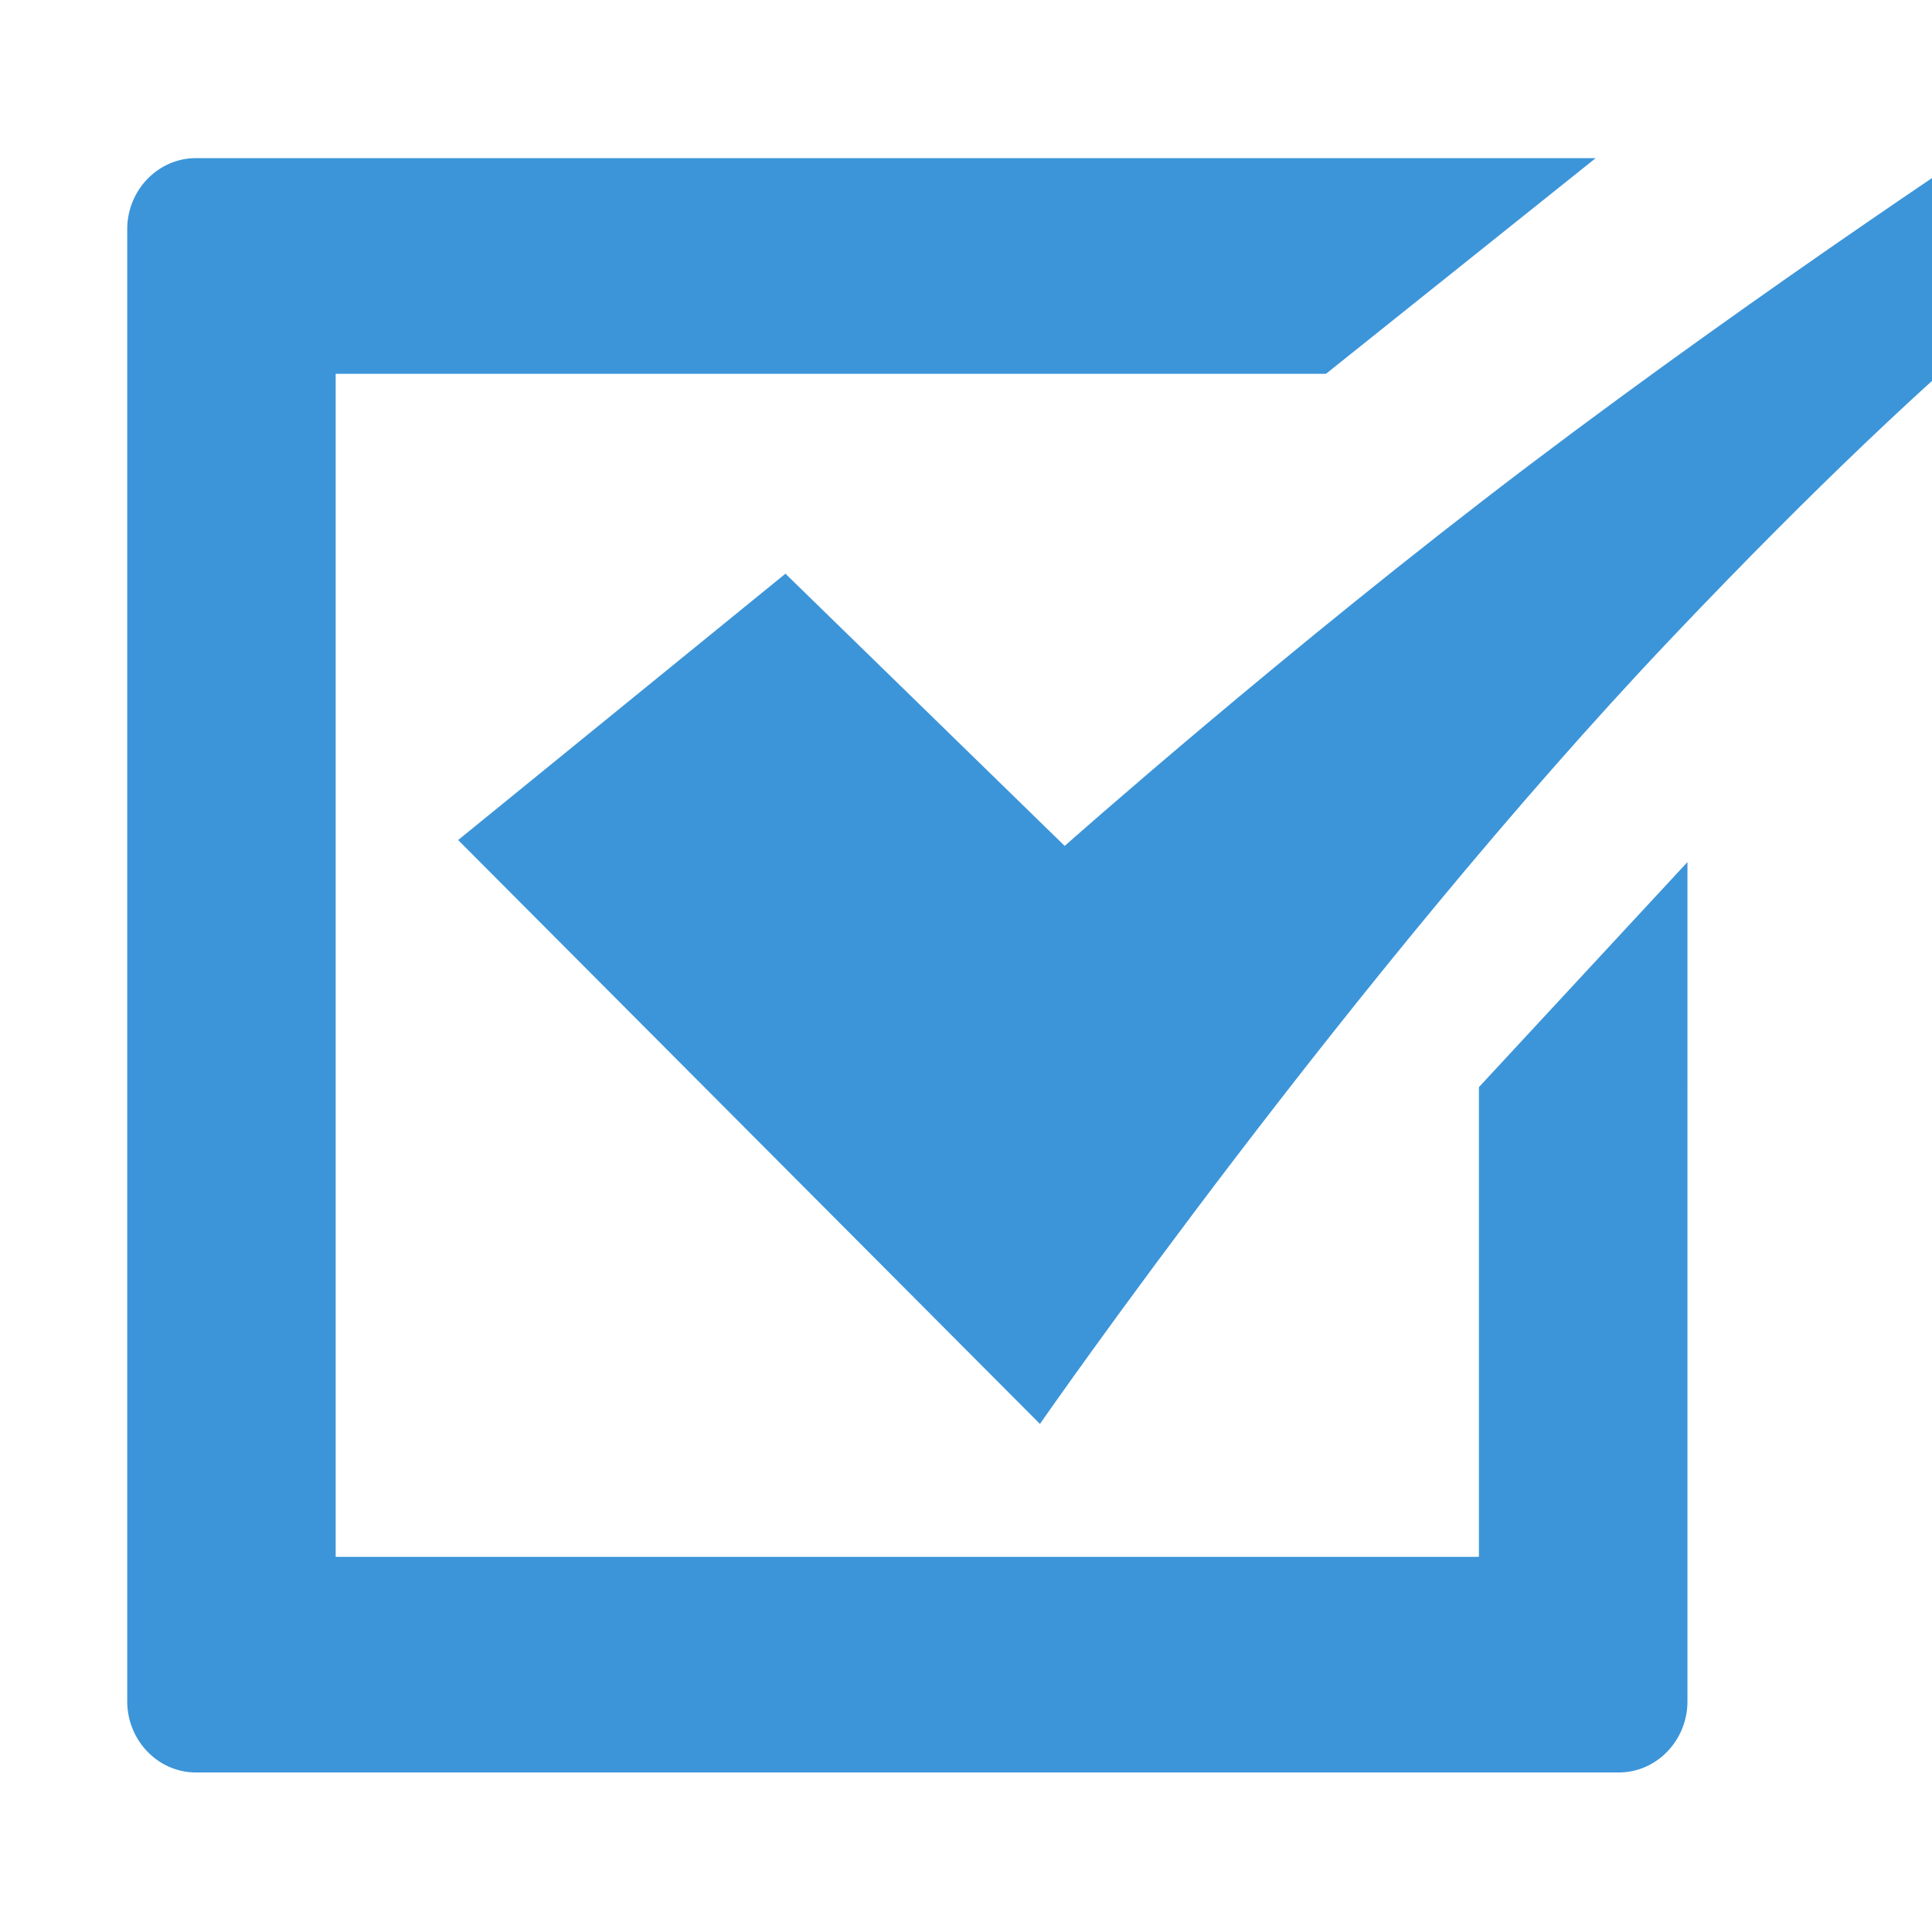
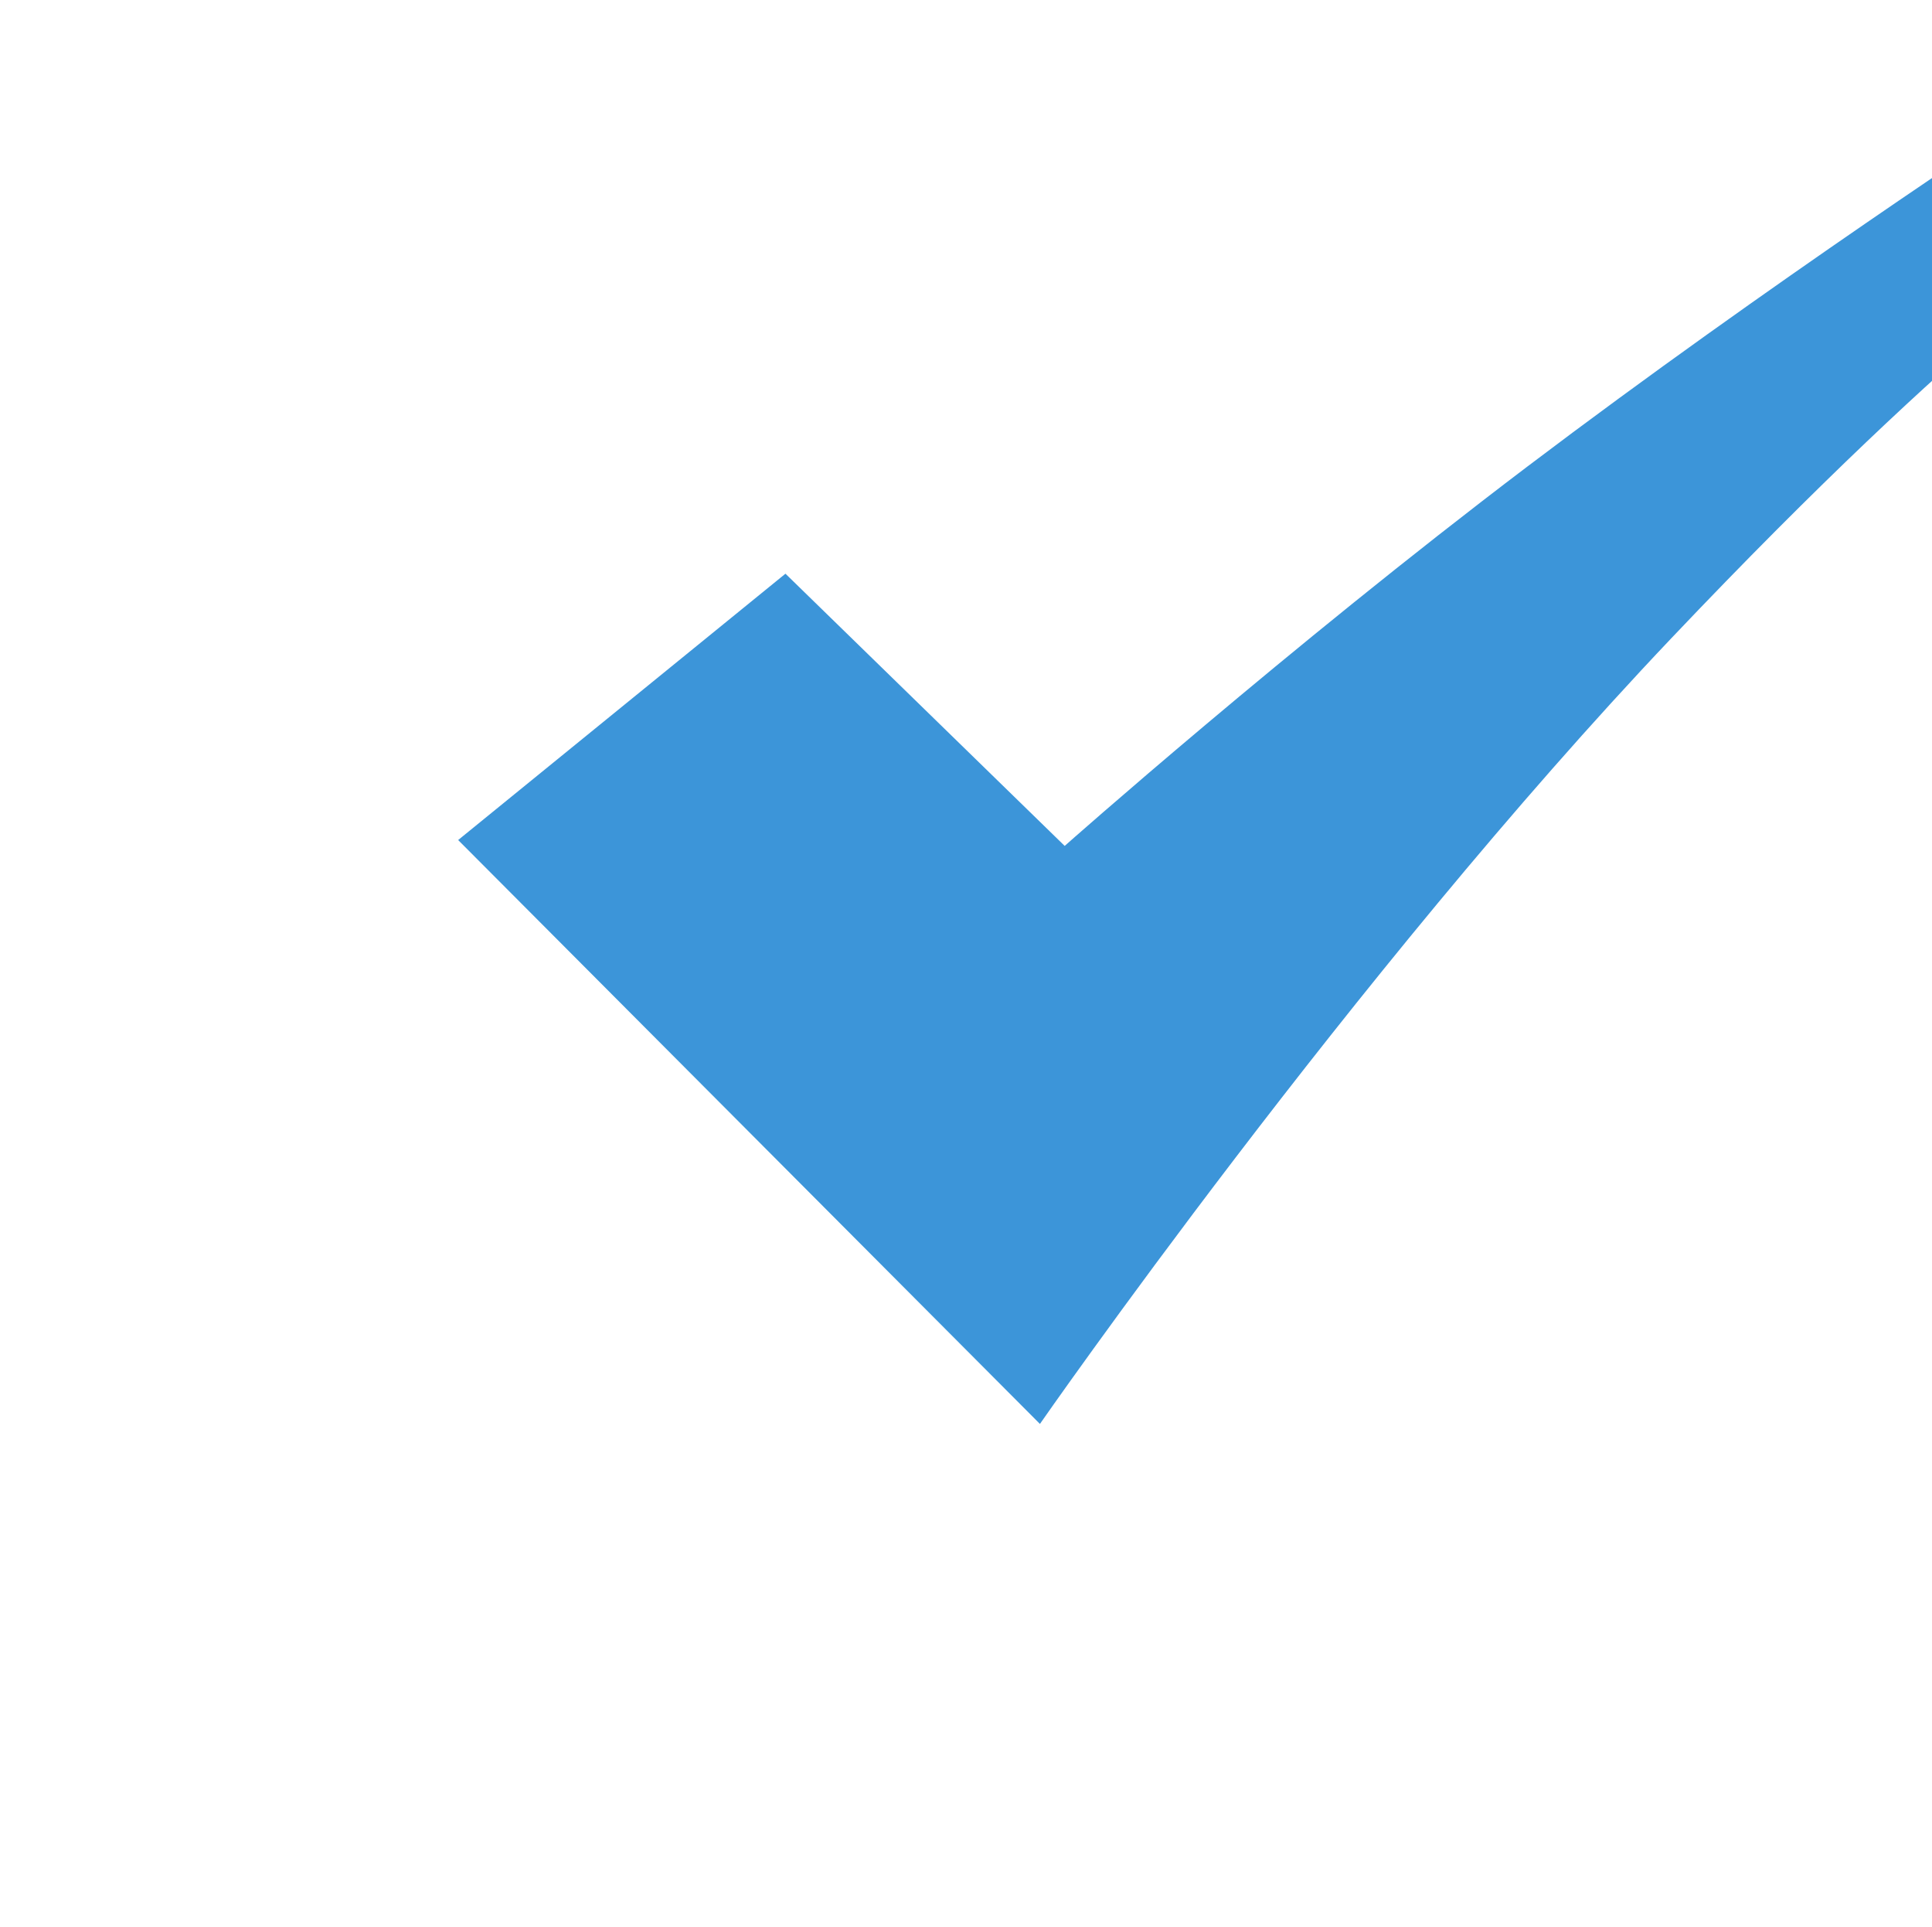
<svg xmlns="http://www.w3.org/2000/svg" t="1663828696103" class="icon" viewBox="0 0 1027 1024" version="1.1" p-id="5617" width="48.141" height="48">
-   <path d="M786.158 827.415l-607.724 0L178.435 198.674l526.407 0L848.244 84.04 104.114 84.04c-20.068 0-36.49 16.989-36.49 37.749l0 782.424c0 20.803 16.422 37.793 36.49 37.793l756.408 0c20.067 0 36.49-16.99 36.49-37.793L897.012 458.154 786.158 577.774 786.158 827.415z" p-id="5618" fill="#3c95d9" />
  <path d="M1073.89 63.323c0 0-132.218 86.422-262.092 184.716-127.862 96.865-245.838 201.533-245.838 201.533l-148.433-144.671-173.988 141.551 309.265 310.317c0 0 165.485-238.286 335.534-417.455 160.249-168.81 231.929-212.801 231.929-212.801L1073.89 63.323z" p-id="5619" fill="#3c95d9" />
</svg>